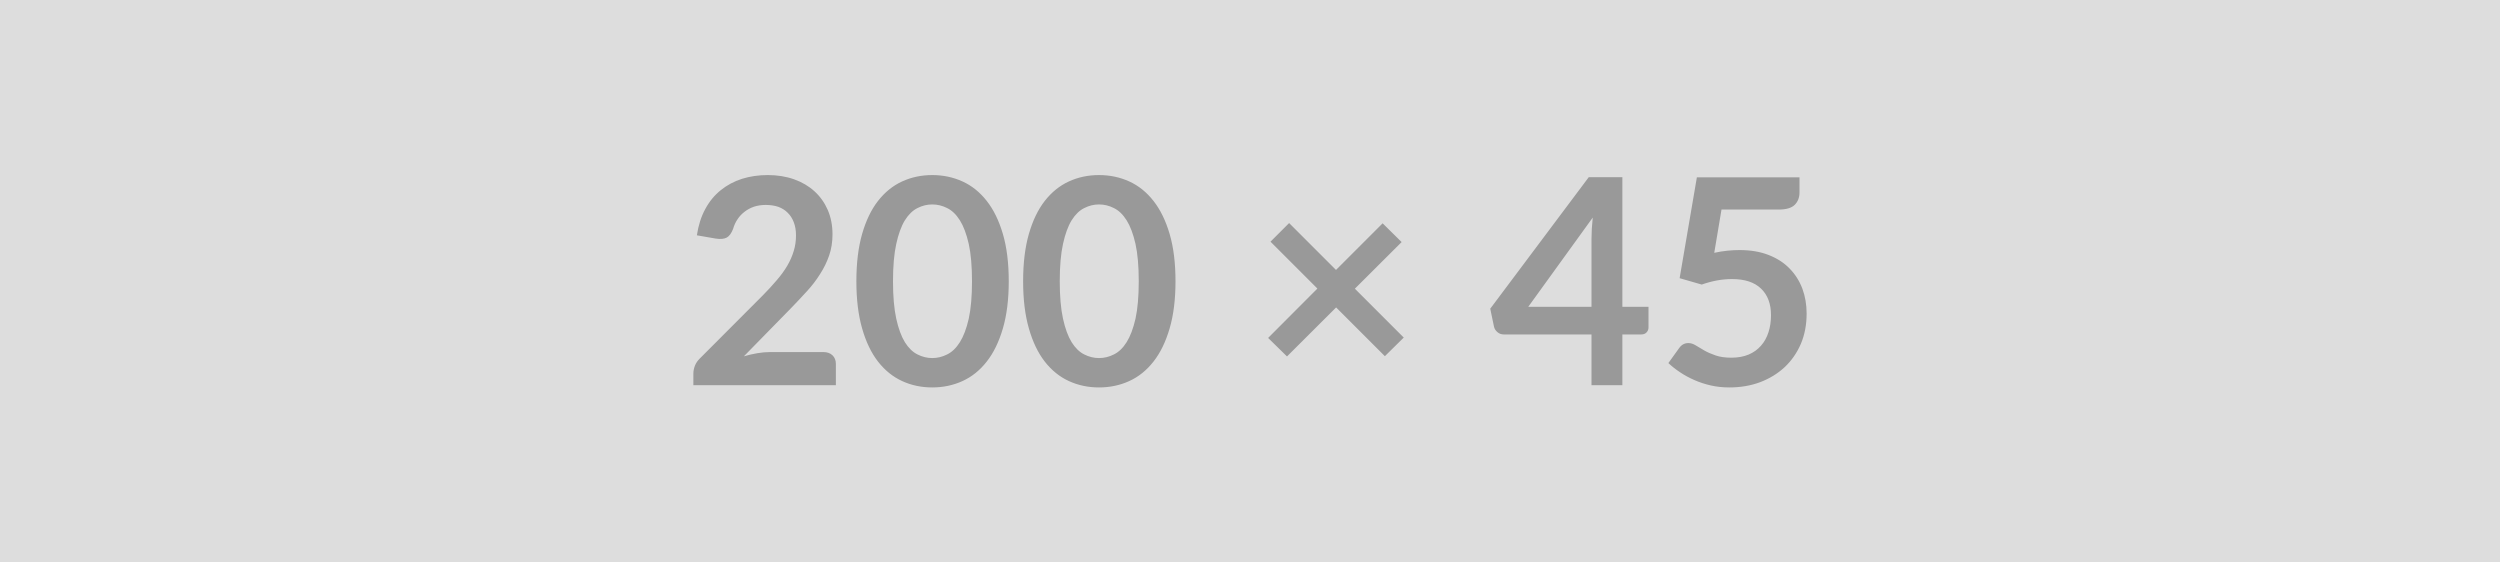
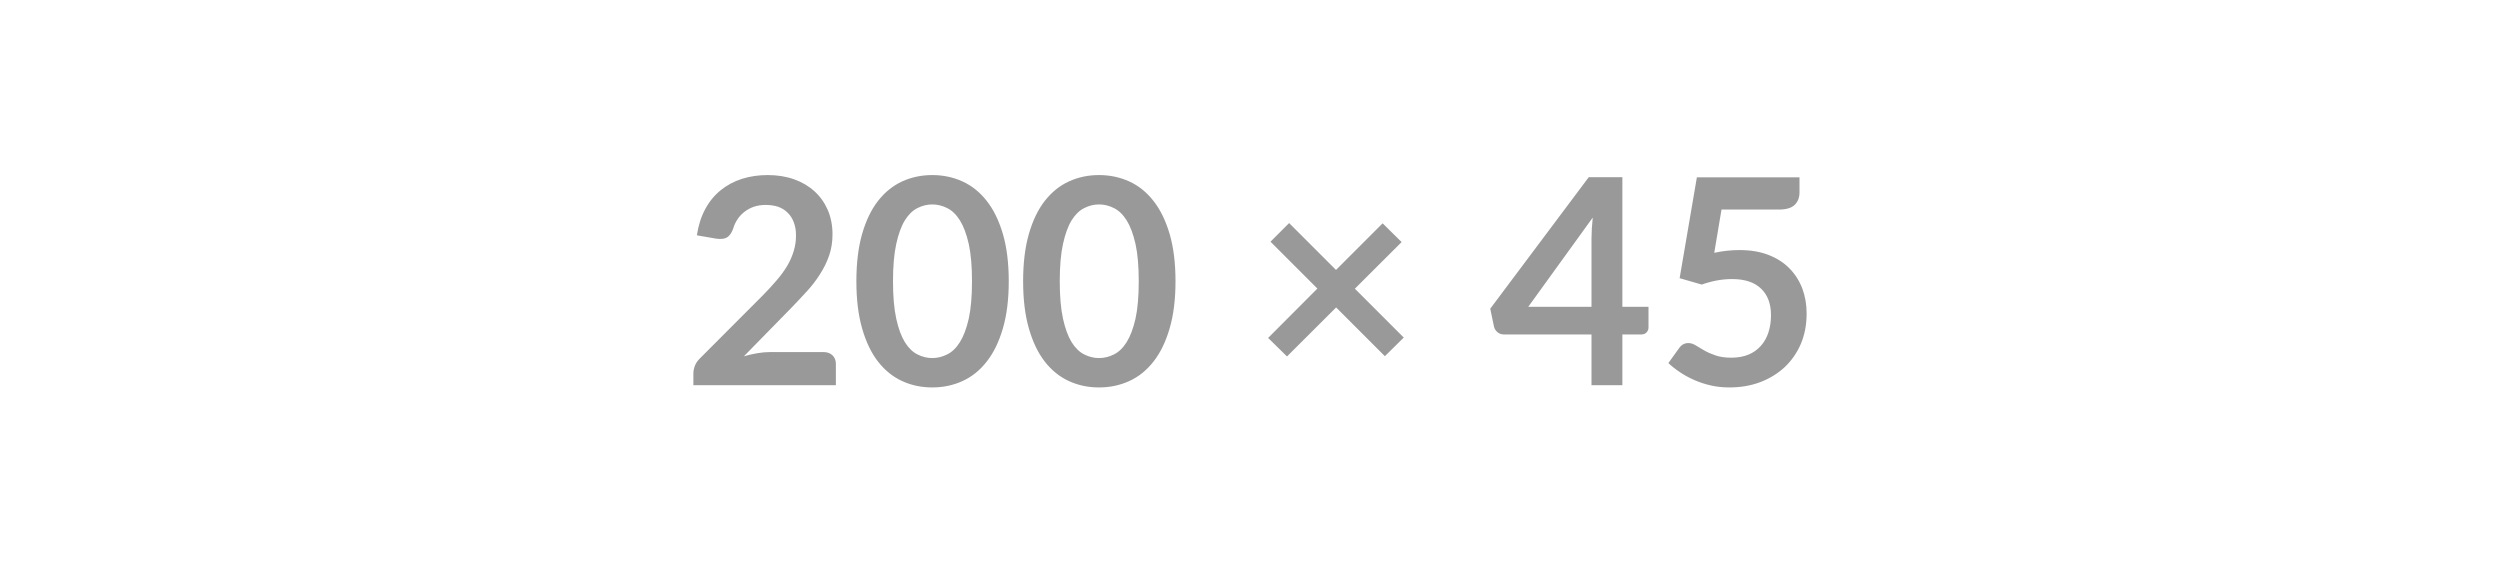
<svg xmlns="http://www.w3.org/2000/svg" viewBox="0 0 200 45" height="45" width="200">
-   <rect fill="#DDDDDD" height="100%" width="100%" />
  <path d="M61.61 28.165h4.26q.46 0 .73.26.27.26.27.69v1.7h-11.4v-.94q0-.29.12-.61.12-.31.38-.57l5.05-5.06q.63-.64 1.13-1.23.5-.58.84-1.16.33-.57.51-1.17.18-.59.18-1.24 0-.6-.18-1.06-.17-.45-.49-.76-.31-.31-.75-.47-.45-.15-1-.15-.51 0-.94.14-.43.15-.76.41-.33.25-.56.6-.23.34-.35.76-.2.53-.51.7-.31.17-.89.08l-1.5-.26q.18-1.2.67-2.1.49-.91 1.24-1.51.74-.6 1.7-.91.96-.3 2.06-.3 1.15 0 2.11.34.95.34 1.63.96.68.62 1.06 1.49.38.88.38 1.95 0 .92-.27 1.7-.27.78-.73 1.49-.45.72-1.06 1.38-.61.67-1.28 1.36l-3.75 3.83q.54-.16 1.08-.25.53-.09 1.02-.09Zm19.09-5.66q0 2.17-.47 3.77-.47 1.61-1.29 2.65-.82 1.05-1.94 1.56t-2.42.51q-1.3 0-2.41-.51t-1.93-1.56q-.81-1.04-1.27-2.65-.46-1.6-.46-3.77 0-2.19.46-3.79t1.27-2.64q.82-1.05 1.93-1.56 1.11-.51 2.41-.51t2.42.51q1.12.51 1.94 1.56.82 1.04 1.29 2.64.47 1.6.47 3.79Zm-2.94 0q0-1.81-.26-2.99-.27-1.19-.71-1.89-.44-.7-1.02-.98-.57-.29-1.19-.29-.61 0-1.18.29-.57.28-1.01.98-.43.7-.69 1.89-.26 1.18-.26 2.99 0 1.8.26 2.99.26 1.18.69 1.88.44.7 1.01.98.57.29 1.18.29.62 0 1.19-.29.58-.28 1.02-.98.44-.7.71-1.88.26-1.19.26-2.99Zm16.28 0q0 2.17-.47 3.77-.47 1.61-1.29 2.65-.82 1.05-1.94 1.56t-2.42.51q-1.3 0-2.41-.51t-1.93-1.56q-.81-1.04-1.27-2.65-.46-1.6-.46-3.77 0-2.19.46-3.79t1.27-2.64q.82-1.05 1.93-1.56 1.11-.51 2.41-.51t2.42.51q1.12.51 1.94 1.56.82 1.04 1.29 2.64.47 1.6.47 3.79Zm-2.94 0q0-1.81-.26-2.99-.27-1.19-.71-1.89-.44-.7-1.02-.98-.57-.29-1.19-.29-.61 0-1.18.29-.57.28-1.01.98-.43.7-.69 1.89-.26 1.18-.26 2.99 0 1.8.26 2.99.26 1.18.69 1.88.44.7 1.01.98.57.29 1.18.29.62 0 1.19-.29.58-.28 1.02-.98.44-.7.71-1.88.26-1.19.26-2.99Zm21.2 4.5-1.51 1.49-3.9-3.9-3.93 3.92-1.51-1.48 3.94-3.95-3.75-3.75 1.49-1.49 3.75 3.75 3.73-3.73 1.52 1.5-3.74 3.73 3.91 3.91Zm9.96-2.46h5.06v-5.44q0-.77.1-1.7l-5.16 7.14Zm7.53 0h2.09v1.65q0 .23-.15.39-.15.17-.42.17h-1.52v4.06h-2.47v-4.06h-7.02q-.29 0-.5-.18-.22-.18-.28-.44l-.3-1.44 7.88-10.52h2.69v10.37Zm7.93-7.78-.58 3.46q.55-.12 1.06-.17.5-.05.97-.05 1.31 0 2.31.39 1.01.39 1.68 1.08.68.69 1.03 1.62.34.92.34 1.99 0 1.33-.46 2.42-.47 1.09-1.3 1.87-.83.77-1.96 1.2-1.13.42-2.46.42-.79 0-1.49-.16t-1.31-.43q-.62-.27-1.14-.62-.53-.35-.94-.74l.87-1.21q.28-.39.73-.39.29 0 .58.18.3.19.69.41.38.22.91.4.52.18 1.26.18.78 0 1.38-.25.59-.25.99-.71.4-.45.6-1.08.2-.62.2-1.36 0-1.36-.79-2.12-.79-.77-2.33-.77-1.18 0-2.42.44l-1.77-.51 1.38-8.07h8.21v1.21q0 .61-.38.99t-1.29.38h-4.57Z" fill="#999999" />
</svg>